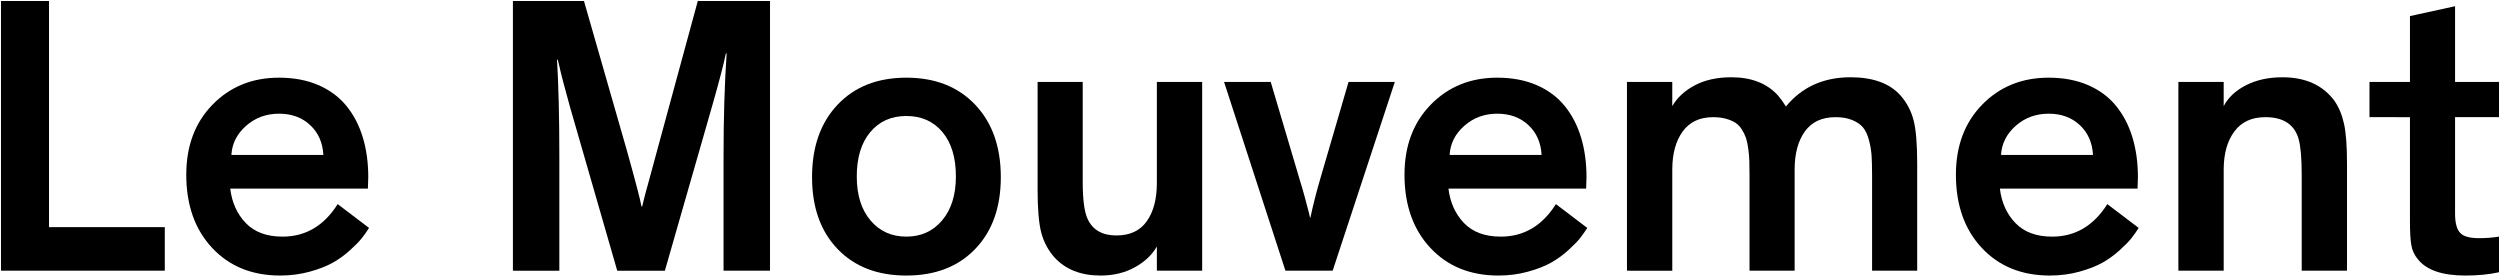
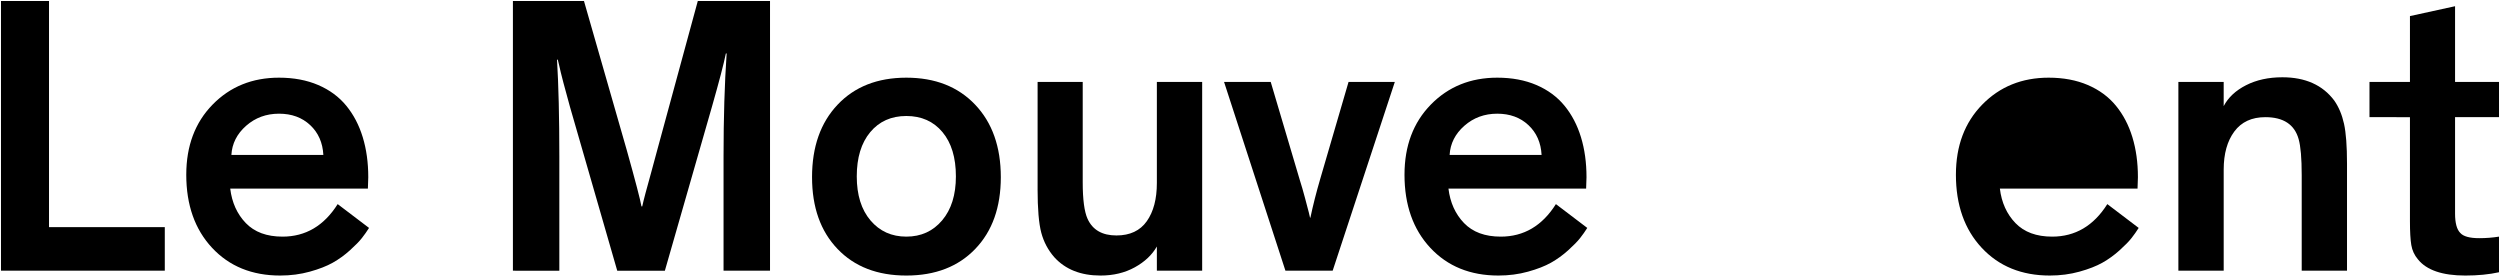
<svg xmlns="http://www.w3.org/2000/svg" xmlns:ns1="http://www.inkscape.org/namespaces/inkscape" xmlns:ns2="http://sodipodi.sourceforge.net/DTD/sodipodi-0.dtd" width="252.192" height="27.895" id="svg2" version="1.1" ns1:version="0.48.4 r9939" ns2:docname="le_mouvement.svg">
  <defs id="defs4" />
  <ns2:namedview id="base" pagecolor="#ffffff" bordercolor="#666666" borderopacity="1.0" ns1:pageopacity="0.0" ns1:pageshadow="2" ns1:zoom="4.5636335" ns1:cx="126.0961" ns1:cy="22.712603" ns1:document-units="px" ns1:current-layer="layer1" showgrid="false" ns1:window-width="1280" ns1:window-height="738" ns1:window-x="-8" ns1:window-y="-8" ns1:window-maximized="1" fit-margin-top="0.1" fit-margin-left="0.1" fit-margin-bottom="0.1" fit-margin-right="0.1" />
  <g ns1:label="Ebene 1" ns1:groupmode="layer" id="layer1" transform="translate(-99.914,-307.912)">
    <g style="font-size:40px;font-style:normal;font-weight:normal;line-height:125%;letter-spacing:0px;word-spacing:0px;fill:#000000;fill-opacity:1;stroke:none;font-family:Theinhardt Medium;-inkscape-font-specification:Theinhardt Medium" id="text2985">
      <path d="m 100.014,335.219 0,-27.207 4.844,0 0,22.812 11.68,0 0,4.395 z" id="path2990" ns1:connector-curvature="0" />
      <path d="m 118.705,325.532 c 0,-2.904 0.885,-5.26 2.656,-7.07 1.771,-1.81 4.004,-2.715 6.699,-2.715 1.484,2e-5 2.803,0.247 3.955,0.742 1.152,0.495 2.096,1.191 2.832,2.09 0.736,0.898 1.289,1.956 1.66,3.174 0.371,1.217 0.557,2.562 0.557,4.033 -2e-5,0.104 -0.007,0.296 -0.019,0.576 -0.013,0.28 -0.019,0.472 -0.019,0.576 l -13.887,0 c 0.169,1.406 0.693,2.565 1.572,3.477 0.879,0.911 2.113,1.367 3.701,1.367 2.331,0 4.186,-1.094 5.566,-3.281 l 3.164,2.402 c -0.221,0.352 -0.462,0.693 -0.723,1.025 -0.26,0.332 -0.661,0.742 -1.201,1.23 -0.54,0.488 -1.117,0.905 -1.729,1.25 -0.612,0.345 -1.387,0.648 -2.324,0.908 -0.938,0.26 -1.934,0.391 -2.988,0.391 -2.839,0 -5.127,-0.931 -6.865,-2.793 -1.738,-1.862 -2.607,-4.323 -2.607,-7.383 z m 4.551,-1.992 9.277,0 c -0.065,-1.237 -0.508,-2.24 -1.328,-3.008 -0.82,-0.768 -1.869,-1.152 -3.145,-1.152 -1.289,1e-5 -2.396,0.407 -3.32,1.221 -0.924,0.814 -1.419,1.794 -1.484,2.939 z" id="path2992" ns1:connector-curvature="0" />
      <path d="m 151.655,335.219 0,-27.207 7.168,0 4.316,15.039 c 0.872,3.112 1.367,5.007 1.484,5.684 l 0.078,0 c 0.065,-0.312 0.176,-0.762 0.332,-1.348 0.156,-0.586 0.358,-1.322 0.605,-2.207 0.247,-0.885 0.443,-1.608 0.586,-2.168 l 4.082,-15 7.285,0 0,27.207 -4.688,0 0,-11.523 c -2e-5,-3.88 0.104,-7.344 0.312,-10.391 l -0.078,0 c -0.208,1.029 -0.671,2.8 -1.387,5.312 l -4.766,16.602 -4.805,0 -4.766,-16.523 c -0.234,-0.833 -0.456,-1.647 -0.664,-2.441 -0.208,-0.794 -0.352,-1.38 -0.43,-1.758 l -0.137,-0.566 -0.078,0 c 0.156,2.578 0.234,5.833 0.234,9.766 l 0,11.523 z" id="path2994" ns1:connector-curvature="0" />
      <path d="m 181.83,325.786 c 0,-3.06 0.859,-5.498 2.578,-7.314 1.719,-1.816 4.03,-2.725 6.934,-2.725 2.904,2e-5 5.218,0.908 6.943,2.725 1.725,1.816 2.588,4.255 2.588,7.314 -2e-5,3.034 -0.859,5.446 -2.578,7.236 -1.719,1.79 -4.036,2.686 -6.953,2.686 -2.917,0 -5.231,-0.895 -6.943,-2.686 -1.712,-1.79 -2.568,-4.202 -2.568,-7.236 z m 4.512,-0.078 c -1e-5,1.875 0.462,3.356 1.387,4.443 0.924,1.087 2.129,1.631 3.613,1.631 1.484,0 2.689,-0.547 3.613,-1.641 0.924,-1.094 1.387,-2.572 1.387,-4.434 -2e-5,-1.901 -0.452,-3.392 -1.357,-4.473 -0.905,-1.081 -2.119,-1.621 -3.643,-1.621 -1.523,2e-5 -2.738,0.544 -3.643,1.631 -0.905,1.087 -1.357,2.575 -1.357,4.463 z" id="path2996" ns1:connector-curvature="0" />
      <path d="m 204.584,326.977 0,-10.801 4.551,0 0,10.117 c -1e-5,1.745 0.163,2.975 0.488,3.691 0.508,1.12 1.478,1.68 2.91,1.68 1.367,10e-6 2.389,-0.479 3.066,-1.436 0.677,-0.957 1.016,-2.243 1.016,-3.857 l 0,-10.195 4.57,0 0,19.043 -4.57,0 0,-2.441 c -0.482,0.846 -1.224,1.546 -2.227,2.1 -1.003,0.553 -2.155,0.83 -3.457,0.83 -1.992,0 -3.548,-0.618 -4.668,-1.855 -0.625,-0.716 -1.061,-1.54 -1.309,-2.471 -0.247,-0.931 -0.371,-2.399 -0.371,-4.404 z" id="path2998" ns1:connector-curvature="0" />
      <path d="m 223.393,316.176 4.707,0 2.93,9.883 c 0.182,0.573 0.358,1.178 0.527,1.816 0.169,0.638 0.299,1.133 0.391,1.484 l 0.117,0.508 0.039,0 c 0.26,-1.237 0.592,-2.546 0.996,-3.926 l 2.852,-9.766 4.668,0 -6.27,19.043 -4.766,0 z" id="path3000" ns1:connector-curvature="0" />
      <path d="m 241.596,325.532 c -1e-5,-2.904 0.885,-5.26 2.656,-7.07 1.771,-1.81 4.004,-2.715 6.699,-2.715 1.484,2e-5 2.803,0.247 3.955,0.742 1.152,0.495 2.096,1.191 2.832,2.09 0.736,0.898 1.289,1.956 1.66,3.174 0.371,1.217 0.557,2.562 0.557,4.033 -2e-5,0.104 -0.007,0.296 -0.019,0.576 -0.013,0.28 -0.02,0.472 -0.019,0.576 l -13.887,0 c 0.169,1.406 0.693,2.565 1.572,3.477 0.879,0.911 2.113,1.367 3.701,1.367 2.331,0 4.186,-1.094 5.566,-3.281 l 3.164,2.402 c -0.221,0.352 -0.462,0.693 -0.723,1.025 -0.26,0.332 -0.661,0.742 -1.201,1.23 -0.54,0.488 -1.117,0.905 -1.729,1.25 -0.612,0.345 -1.387,0.648 -2.324,0.908 -0.938,0.26 -1.934,0.391 -2.988,0.391 -2.839,0 -5.127,-0.931 -6.865,-2.793 -1.738,-1.862 -2.607,-4.323 -2.607,-7.383 z m 4.551,-1.992 9.277,0 c -0.065,-1.237 -0.508,-2.24 -1.328,-3.008 -0.82,-0.768 -1.869,-1.152 -3.145,-1.152 -1.289,1e-5 -2.396,0.407 -3.32,1.221 -0.924,0.814 -1.419,1.794 -1.484,2.939 z" id="path3002" ns1:connector-curvature="0" />
-       <path d="m 264.037,335.219 0,-19.043 4.57,0 0,2.441 c 0.495,-0.859 1.253,-1.559 2.275,-2.1 1.022,-0.54 2.249,-0.811 3.682,-0.811 2.031,2e-5 3.6,0.612 4.707,1.836 0.273,0.313 0.54,0.684 0.801,1.113 1.615,-1.966 3.789,-2.949 6.523,-2.949 2.266,2e-5 3.945,0.612 5.039,1.836 0.625,0.716 1.061,1.54 1.309,2.471 0.247,0.931 0.371,2.399 0.371,4.404 l 0,10.801 -4.551,0 0,-9.648 c -2e-5,-0.794 -0.016,-1.442 -0.049,-1.943 -0.033,-0.501 -0.12,-1.025 -0.264,-1.572 -0.143,-0.547 -0.342,-0.973 -0.596,-1.279 -0.254,-0.306 -0.615,-0.557 -1.084,-0.752 -0.469,-0.195 -1.035,-0.293 -1.699,-0.293 -1.367,1e-5 -2.396,0.479 -3.086,1.436 -0.69,0.957 -1.035,2.243 -1.035,3.857 l 0,10.195 -4.551,0 0,-9.648 c -10e-6,-0.56 -0.007,-1.032 -0.019,-1.416 -0.013,-0.384 -0.049,-0.798 -0.107,-1.24 -0.059,-0.443 -0.137,-0.807 -0.234,-1.094 -0.098,-0.286 -0.238,-0.573 -0.42,-0.859 -0.182,-0.286 -0.4,-0.511 -0.654,-0.674 -0.254,-0.163 -0.57,-0.296 -0.947,-0.4 -0.378,-0.104 -0.807,-0.156 -1.289,-0.156 -1.354,1e-5 -2.38,0.482 -3.076,1.445 -0.697,0.964 -1.045,2.246 -1.045,3.848 l 0,10.195 z" id="path3004" ns1:connector-curvature="0" />
-       <path d="m 297.221,325.532 c -10e-6,-2.904 0.885,-5.26 2.656,-7.07 1.771,-1.81 4.004,-2.715 6.699,-2.715 1.484,2e-5 2.803,0.247 3.955,0.742 1.152,0.495 2.096,1.191 2.832,2.09 0.736,0.898 1.289,1.956 1.66,3.174 0.371,1.217 0.557,2.562 0.557,4.033 -2e-5,0.104 -0.007,0.296 -0.019,0.576 -0.013,0.28 -0.02,0.472 -0.019,0.576 l -13.887,0 c 0.169,1.406 0.693,2.565 1.572,3.477 0.879,0.911 2.113,1.367 3.701,1.367 2.331,0 4.186,-1.094 5.566,-3.281 l 3.164,2.402 c -0.221,0.352 -0.462,0.693 -0.723,1.025 -0.26,0.332 -0.661,0.742 -1.201,1.23 -0.54,0.488 -1.117,0.905 -1.729,1.25 -0.612,0.345 -1.387,0.648 -2.324,0.908 -0.938,0.26 -1.934,0.391 -2.988,0.391 -2.839,0 -5.127,-0.931 -6.865,-2.793 -1.738,-1.862 -2.607,-4.323 -2.607,-7.383 z m 4.551,-1.992 9.277,0 c -0.065,-1.237 -0.508,-2.24 -1.328,-3.008 -0.82,-0.768 -1.869,-1.152 -3.145,-1.152 -1.289,1e-5 -2.396,0.407 -3.32,1.221 -0.924,0.814 -1.419,1.794 -1.484,2.939 z" id="path3006" ns1:connector-curvature="0" />
+       <path d="m 297.221,325.532 c -10e-6,-2.904 0.885,-5.26 2.656,-7.07 1.771,-1.81 4.004,-2.715 6.699,-2.715 1.484,2e-5 2.803,0.247 3.955,0.742 1.152,0.495 2.096,1.191 2.832,2.09 0.736,0.898 1.289,1.956 1.66,3.174 0.371,1.217 0.557,2.562 0.557,4.033 -2e-5,0.104 -0.007,0.296 -0.019,0.576 -0.013,0.28 -0.02,0.472 -0.019,0.576 l -13.887,0 c 0.169,1.406 0.693,2.565 1.572,3.477 0.879,0.911 2.113,1.367 3.701,1.367 2.331,0 4.186,-1.094 5.566,-3.281 l 3.164,2.402 c -0.221,0.352 -0.462,0.693 -0.723,1.025 -0.26,0.332 -0.661,0.742 -1.201,1.23 -0.54,0.488 -1.117,0.905 -1.729,1.25 -0.612,0.345 -1.387,0.648 -2.324,0.908 -0.938,0.26 -1.934,0.391 -2.988,0.391 -2.839,0 -5.127,-0.931 -6.865,-2.793 -1.738,-1.862 -2.607,-4.323 -2.607,-7.383 z m 4.551,-1.992 9.277,0 z" id="path3006" ns1:connector-curvature="0" />
      <path d="m 319.662,335.219 0,-19.043 4.57,0 0,2.441 c 0.456,-0.872 1.208,-1.576 2.256,-2.109 1.048,-0.534 2.269,-0.801 3.662,-0.801 2.318,2e-5 4.062,0.781 5.234,2.344 0.456,0.651 0.784,1.432 0.986,2.344 0.202,0.911 0.303,2.253 0.303,4.023 l 0,10.801 -4.57,0 0,-9.648 c -2e-5,-1.693 -0.104,-2.904 -0.312,-3.633 -0.417,-1.471 -1.536,-2.207 -3.359,-2.207 -1.367,1e-5 -2.409,0.482 -3.125,1.445 -0.716,0.964 -1.074,2.246 -1.074,3.848 l 0,10.195 z" id="path3008" ns1:connector-curvature="0" />
      <path d="m 338.94,319.731 0,-3.555 4.082,0 0,-6.641 4.551,-0.996 0,7.637 4.434,0 0,3.555 -4.434,0 0,9.727 c -10e-6,0.951 0.176,1.602 0.527,1.953 0.312,0.352 0.951,0.527 1.914,0.527 0.677,0 1.341,-0.052 1.992,-0.156 l 0,3.594 c -1.003,0.221 -2.135,0.332 -3.398,0.332 -2.318,0 -3.913,-0.547 -4.785,-1.641 -0.352,-0.417 -0.573,-0.895 -0.664,-1.436 -0.091,-0.54 -0.137,-1.344 -0.137,-2.412 l 0,-10.488 z" id="path3010" ns1:connector-curvature="0" />
    </g>
  </g>
</svg>